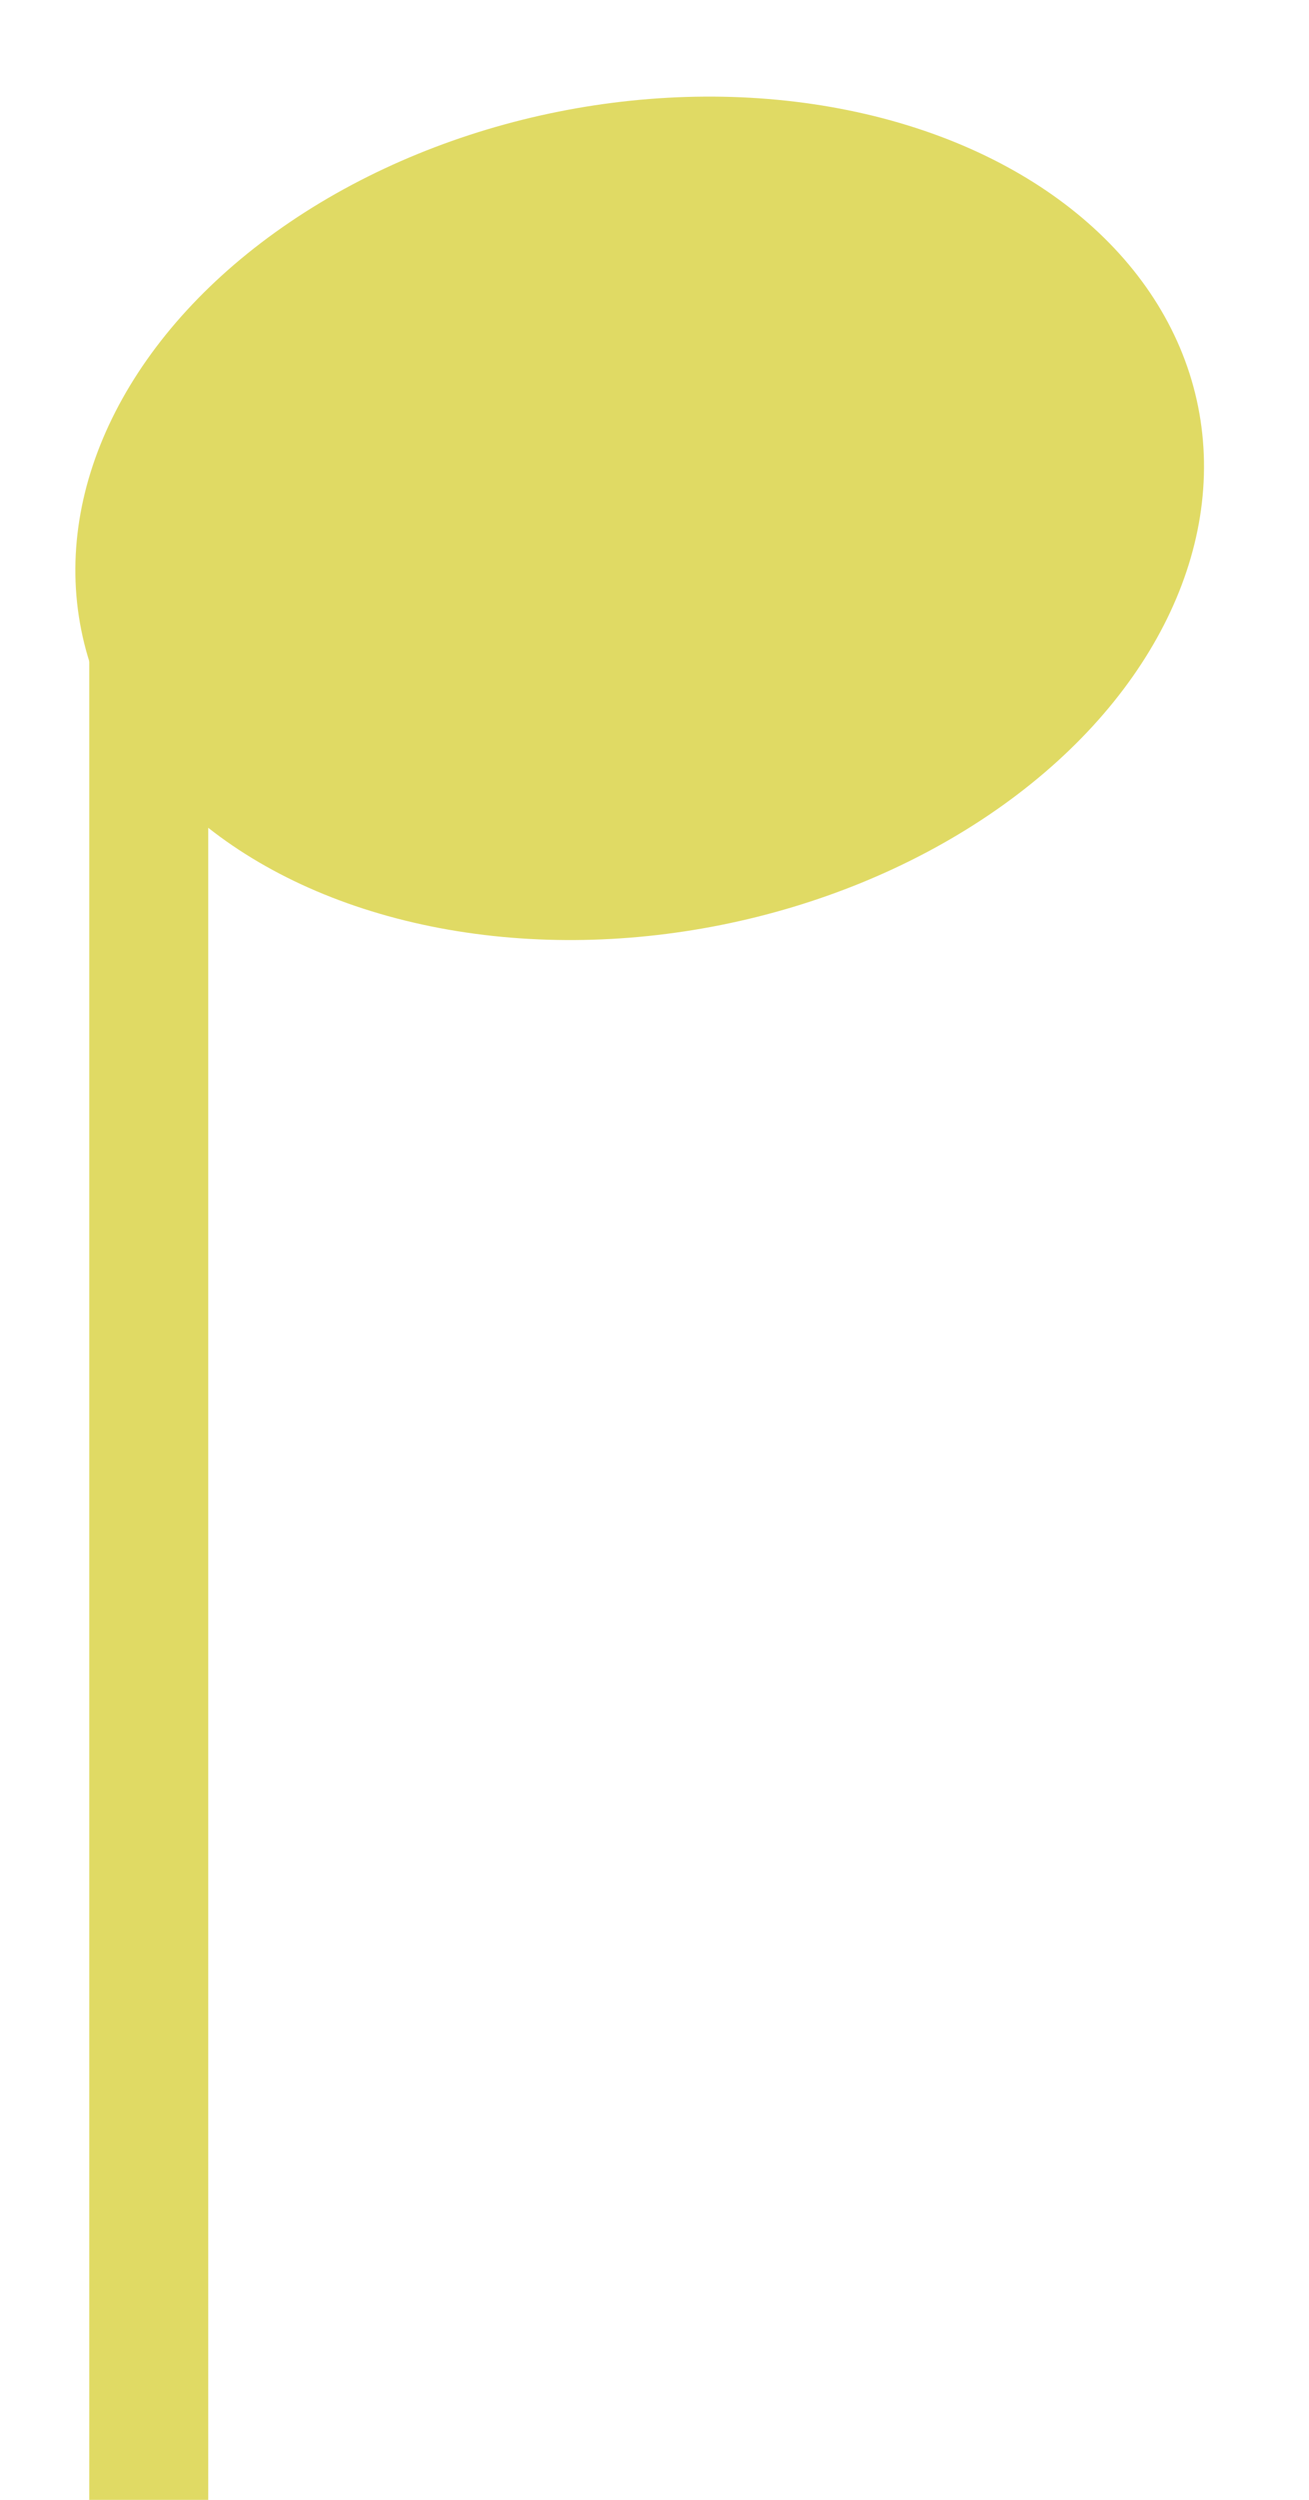
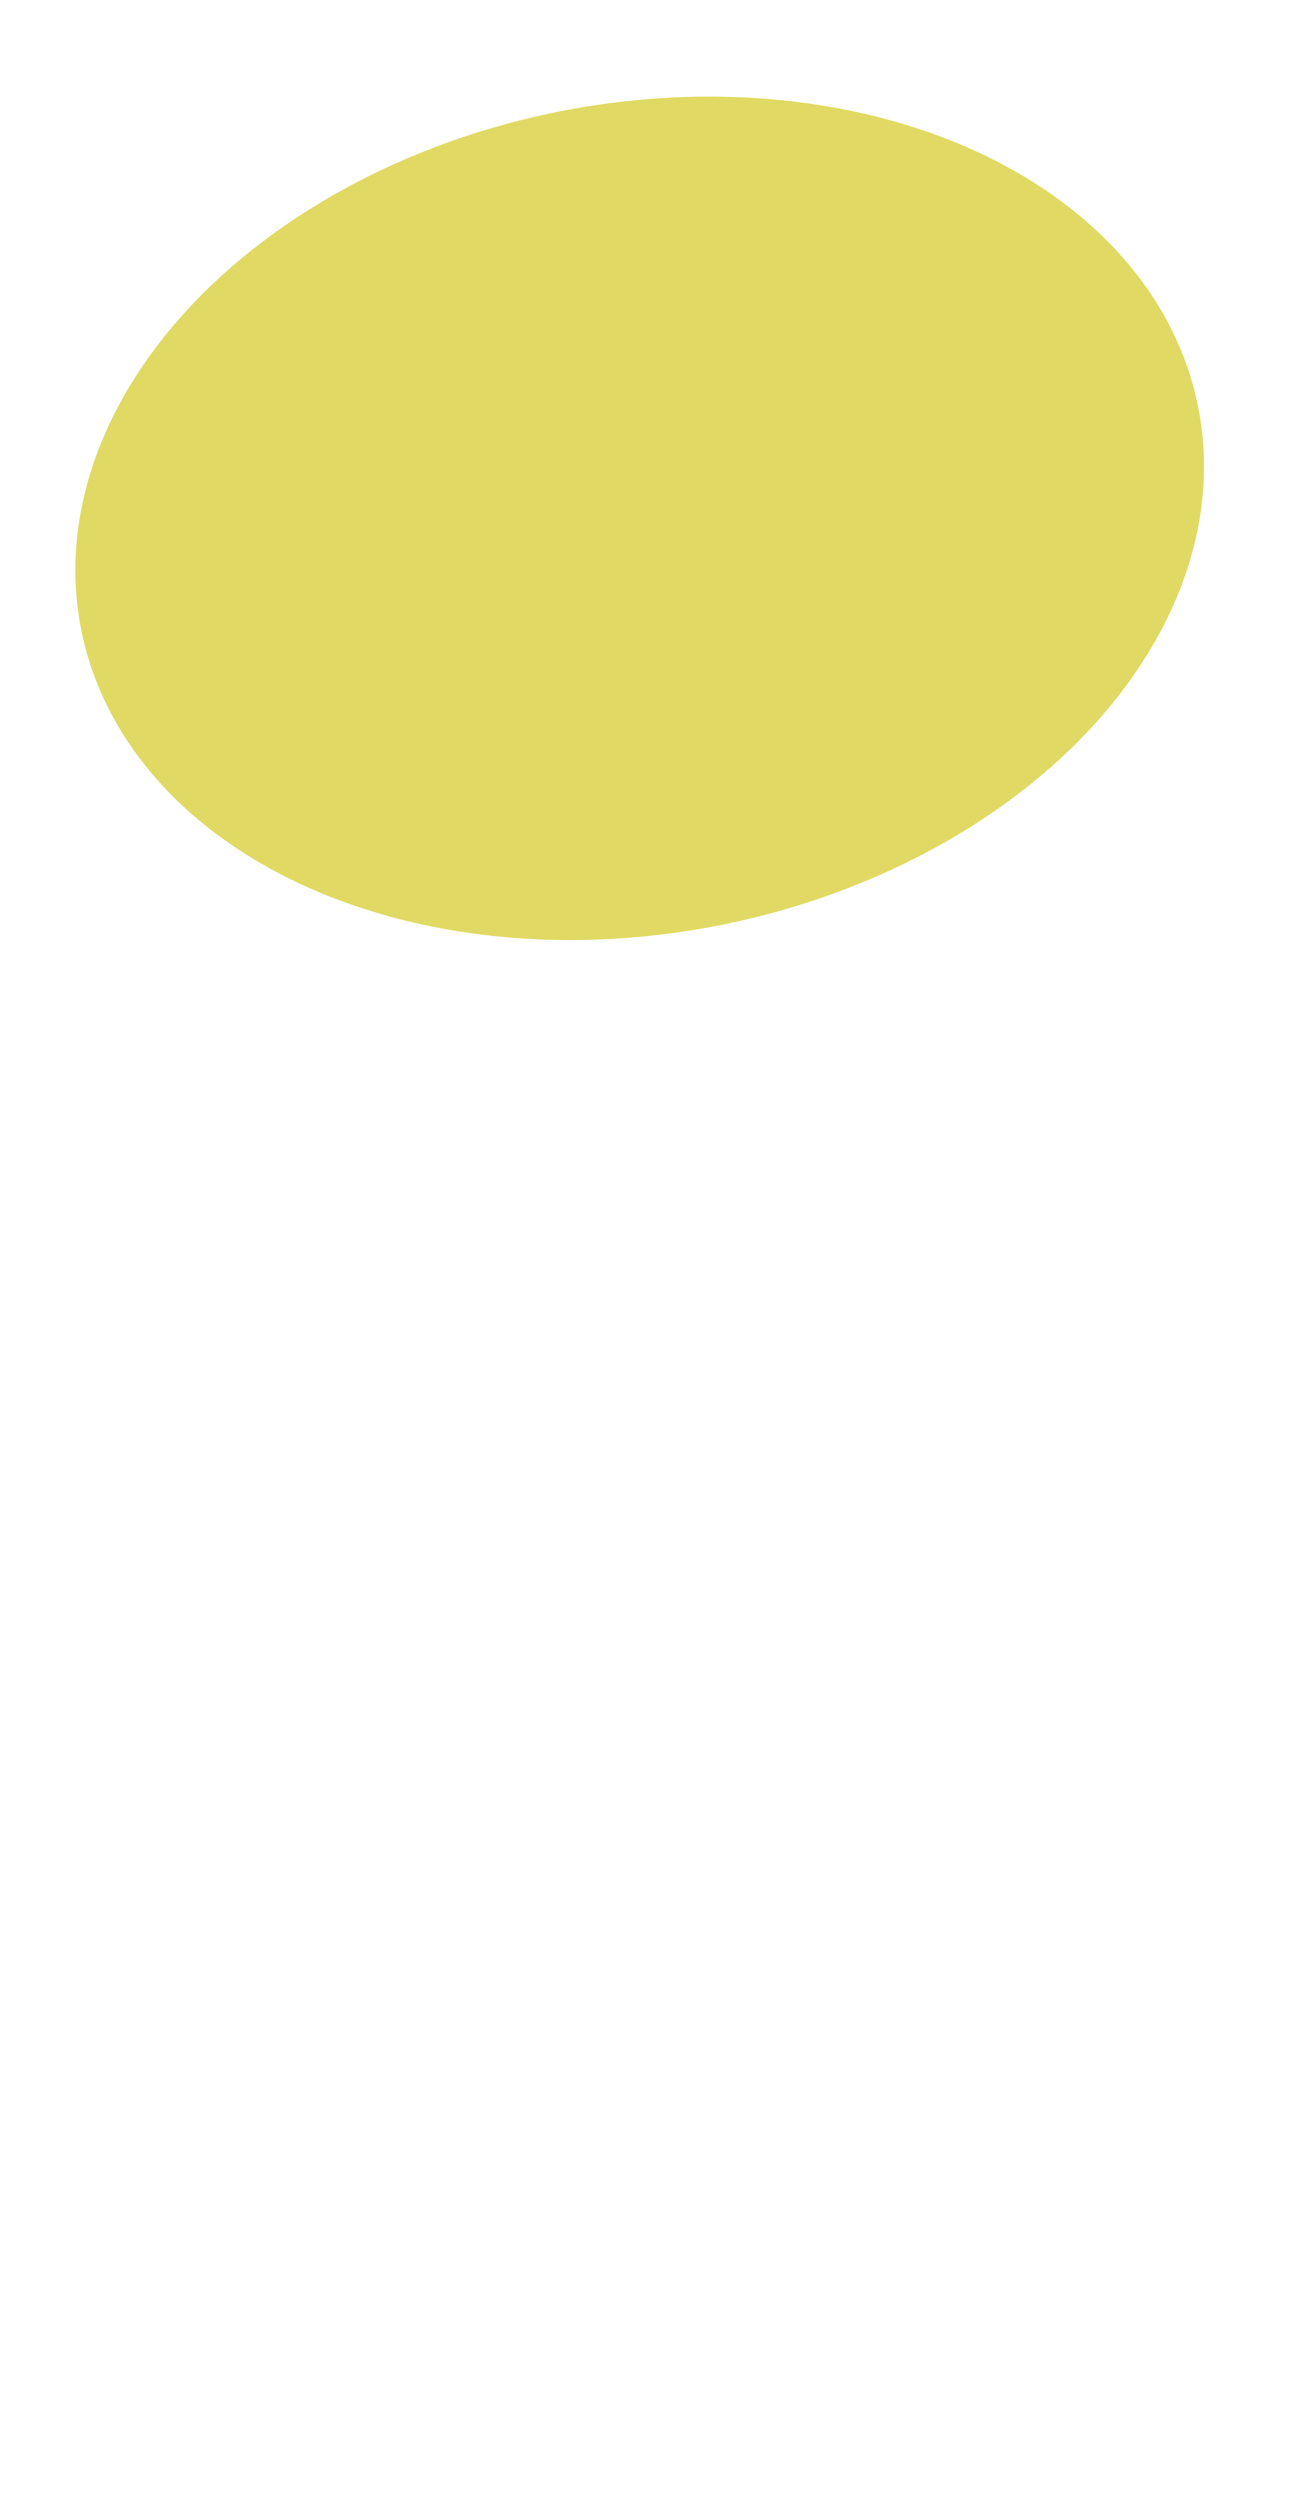
<svg xmlns="http://www.w3.org/2000/svg" width="44" height="84" viewBox="0 0 44 84" fill="none">
  <ellipse cx="21.502" cy="17.417" rx="19.142" ry="13.935" transform="rotate(168.696 21.502 17.417)" fill="#E0DA64" />
-   <path d="M5 21L5 84" stroke="#E0DA64" stroke-width="4" />
</svg>